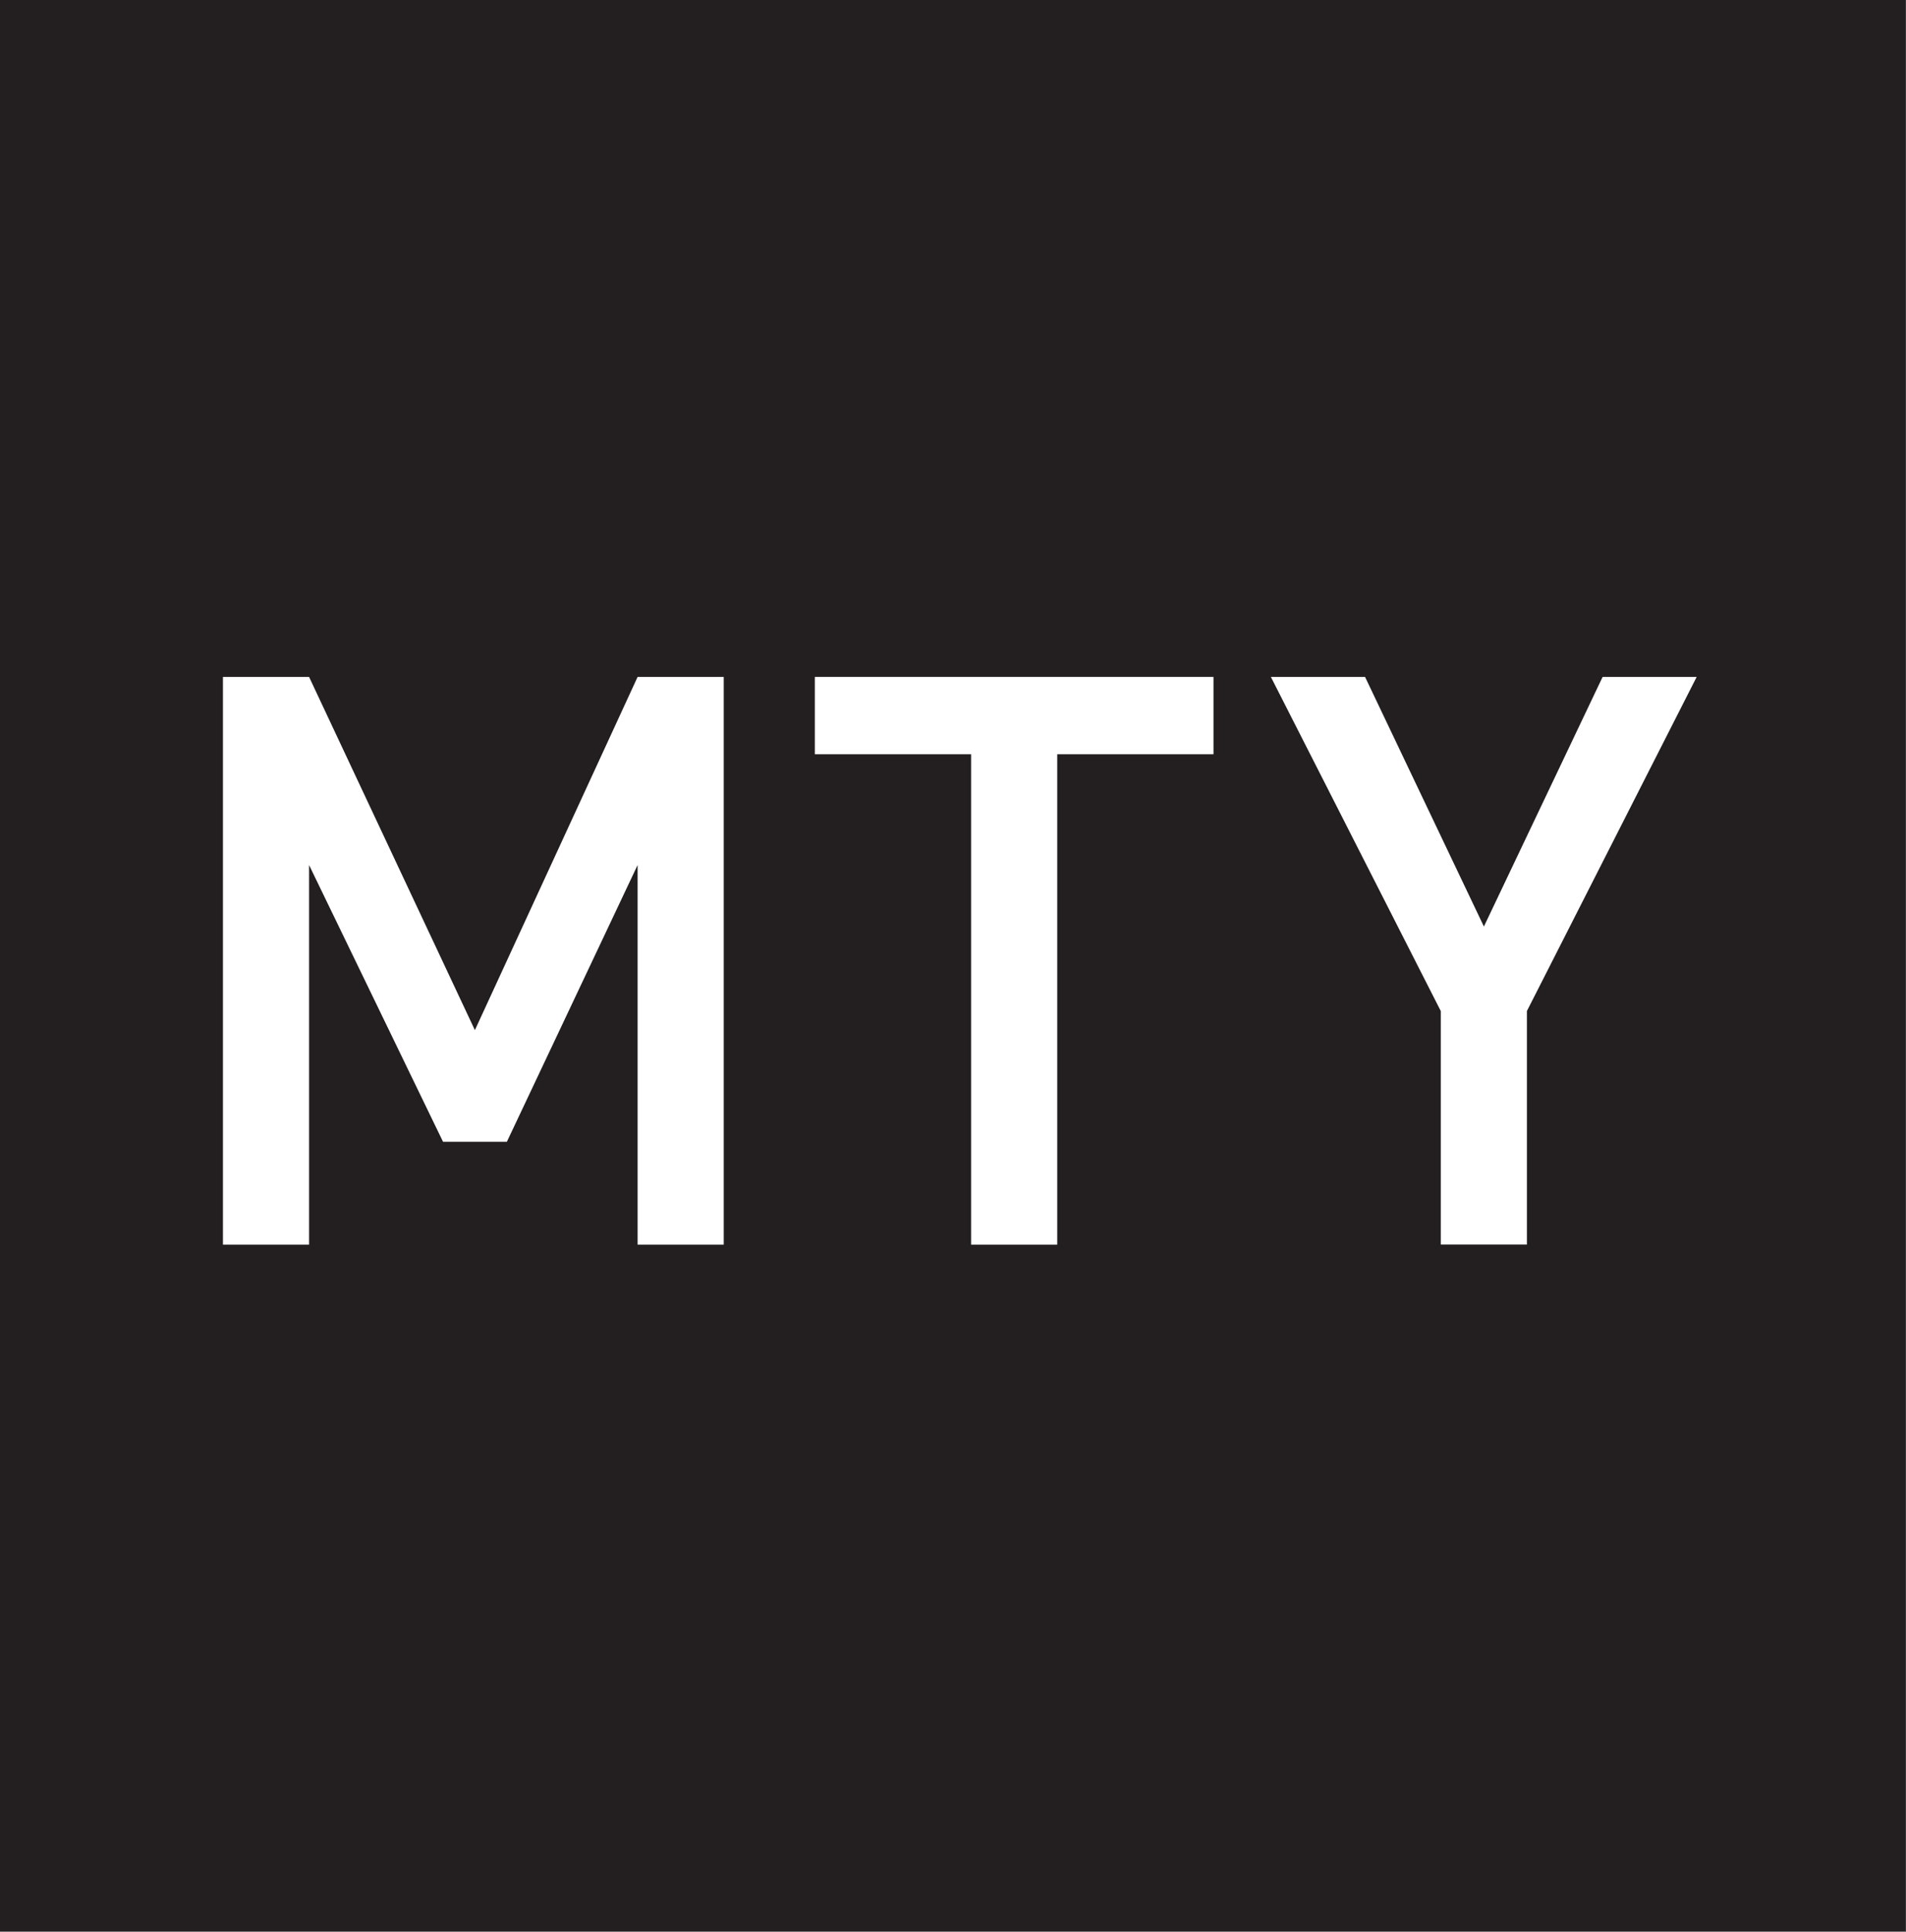
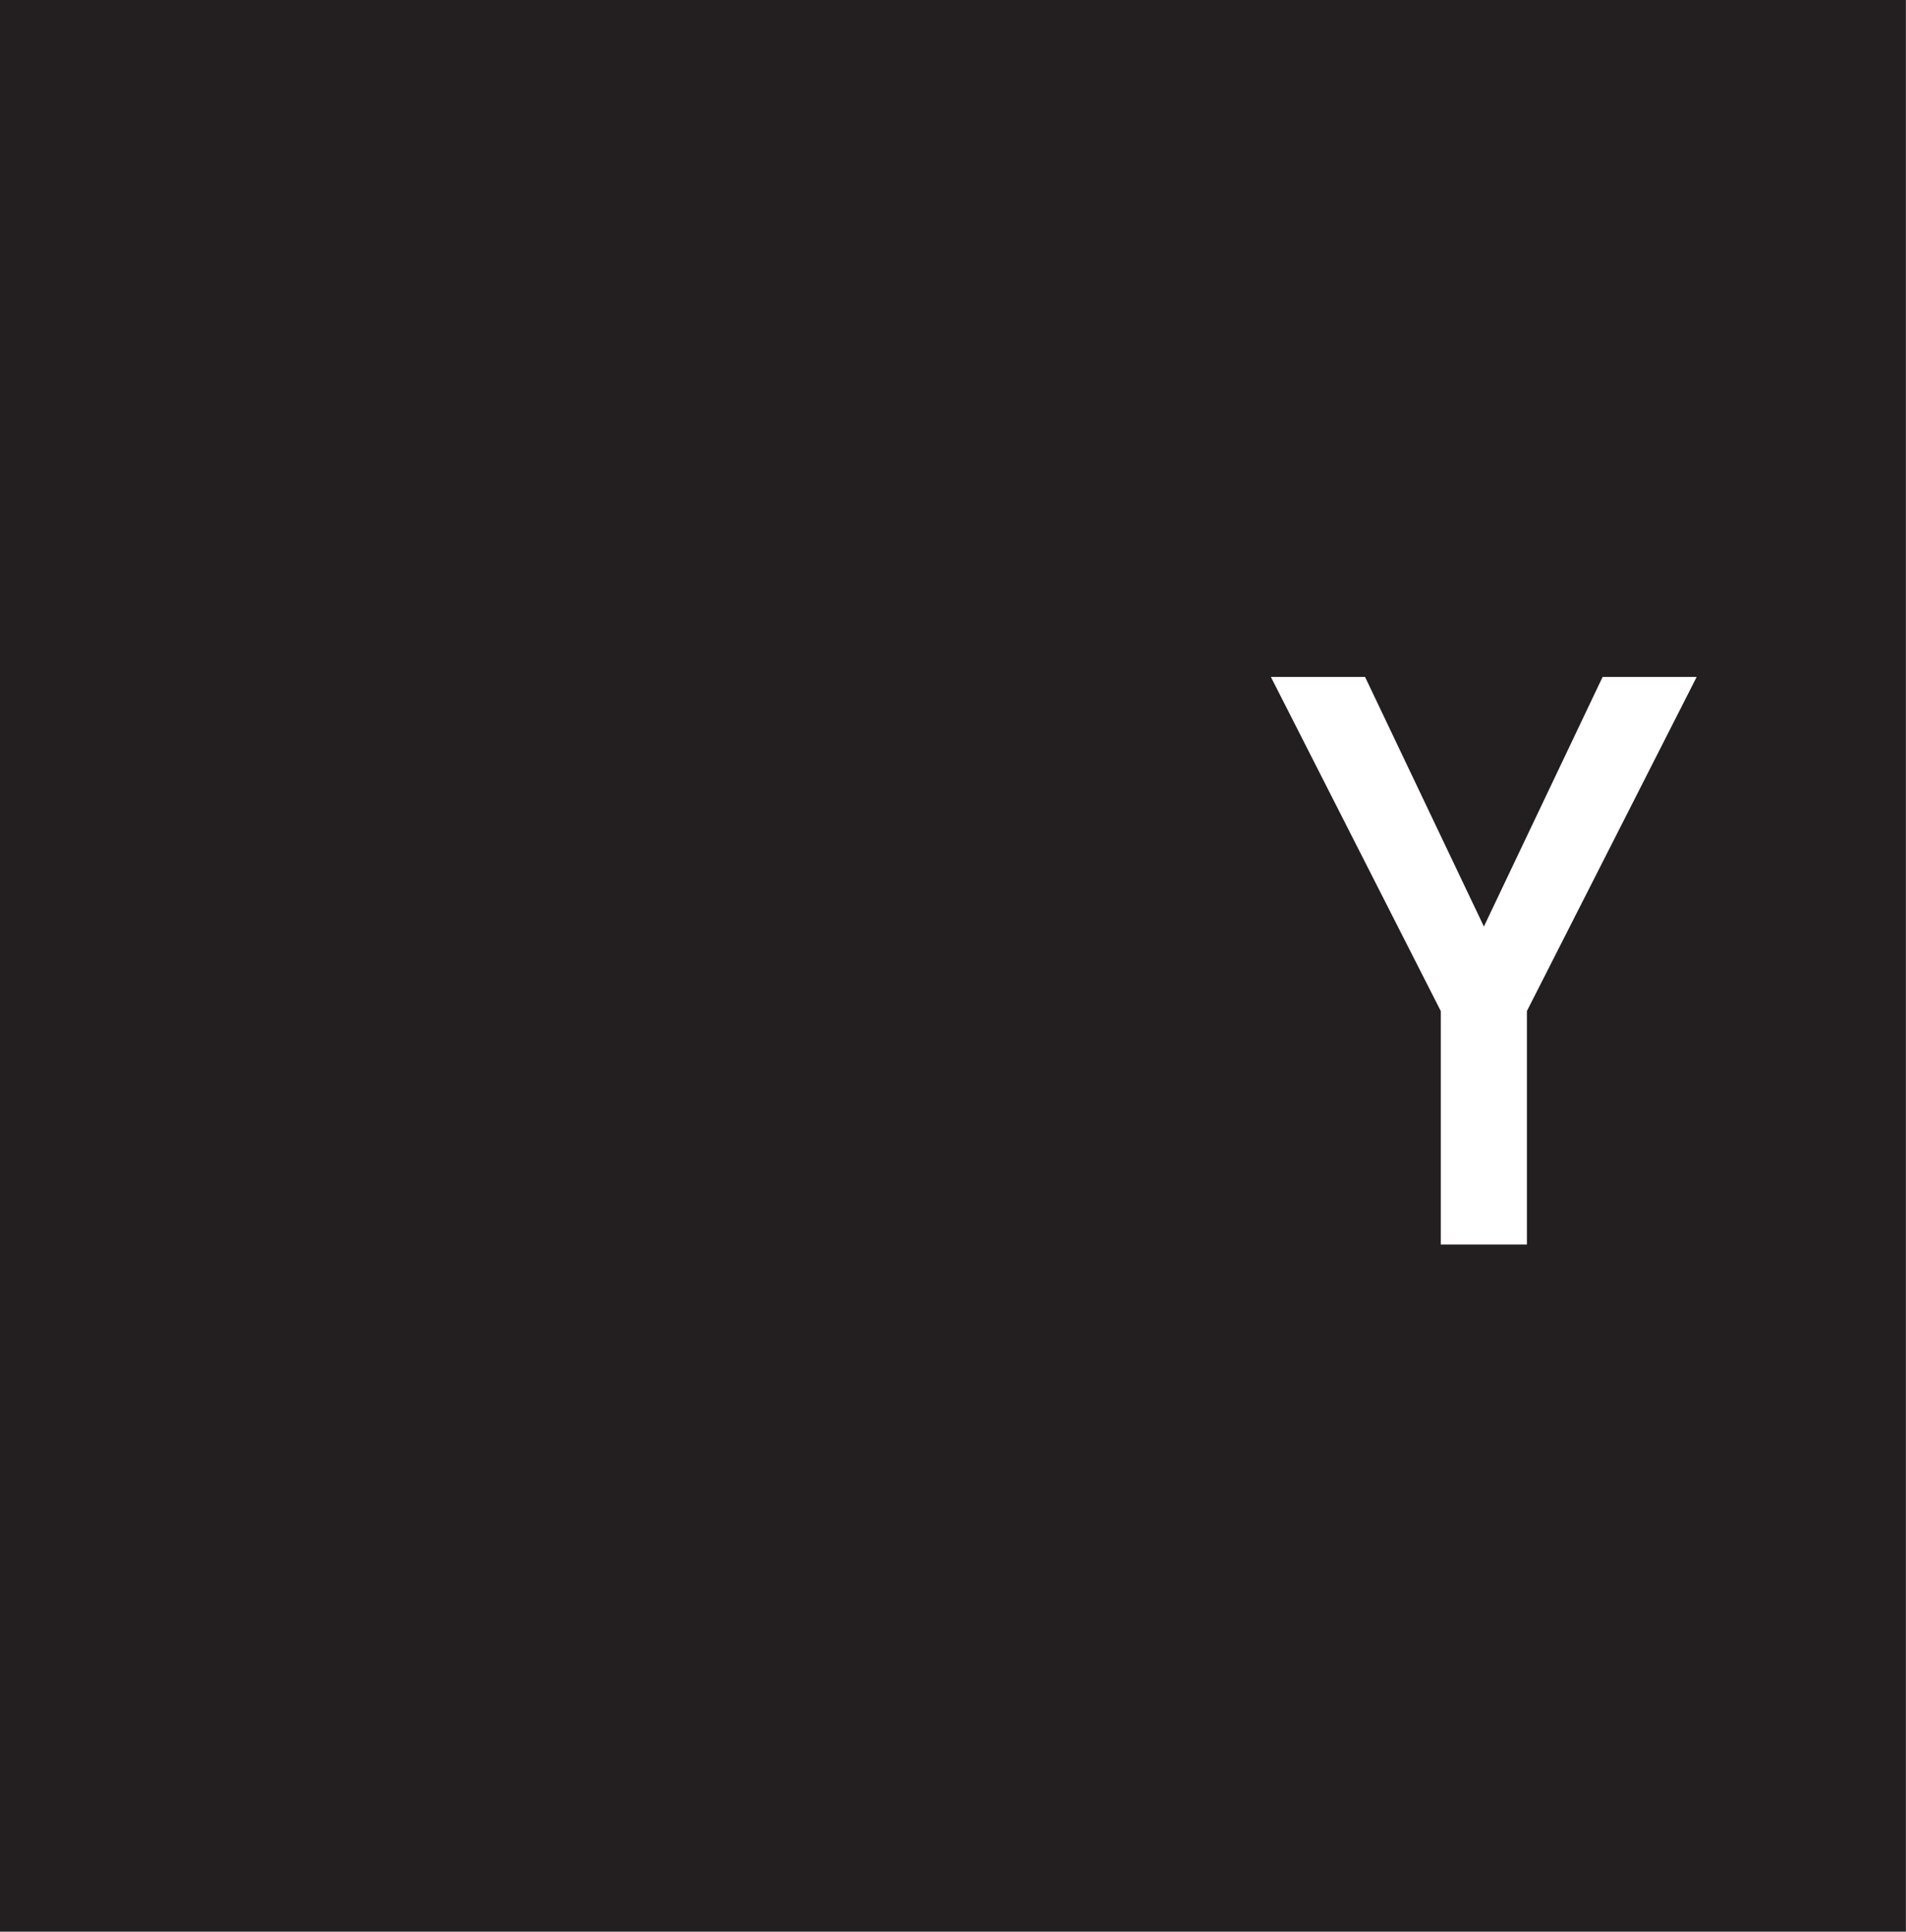
<svg xmlns="http://www.w3.org/2000/svg" version="1.2" viewBox="0 0 1538 1559" width="1538" height="1559">
  <rect x="0" y="0" width="1538" height="1559" fill="#808080" stroke="none" />
  <title>MTY_Food_Group_logo_(2016)-svg</title>
  <style>
		.s0 { fill: #231f20 } 
		.s1 { fill: #ffffff } 
	</style>
  <g id="layer1">
    <g id="g14814">
      <path id="path14423" class="s0" d="m0 0h1537.8v1558.3h-1537.8z" />
      <g id="g14453">
-         <path id="path14455" class="s1" d="m514.5 1004.3v-306.3l-105.5 223.3h-51.5l-108.1-223.3v306.3h-69.5v-458.1h69.5l133.8 285l131.3-285h69.5v458.1z" />
-       </g>
+         </g>
      <g id="g14457">
-         <path id="path14459" class="s1" d="m853.1 608.6v395.7h-69.5v-395.7h-126.1v-62.4h321.7v62.4z" />
-       </g>
+         </g>
      <g id="g14461">
        <path id="path14463" class="s1" d="m1232.1 815.8v188.4h-69.5v-188.4l-137.1-269.6h76l95.9 201.4l95.8-201.4h75.9z" />
      </g>
    </g>
  </g>
</svg>